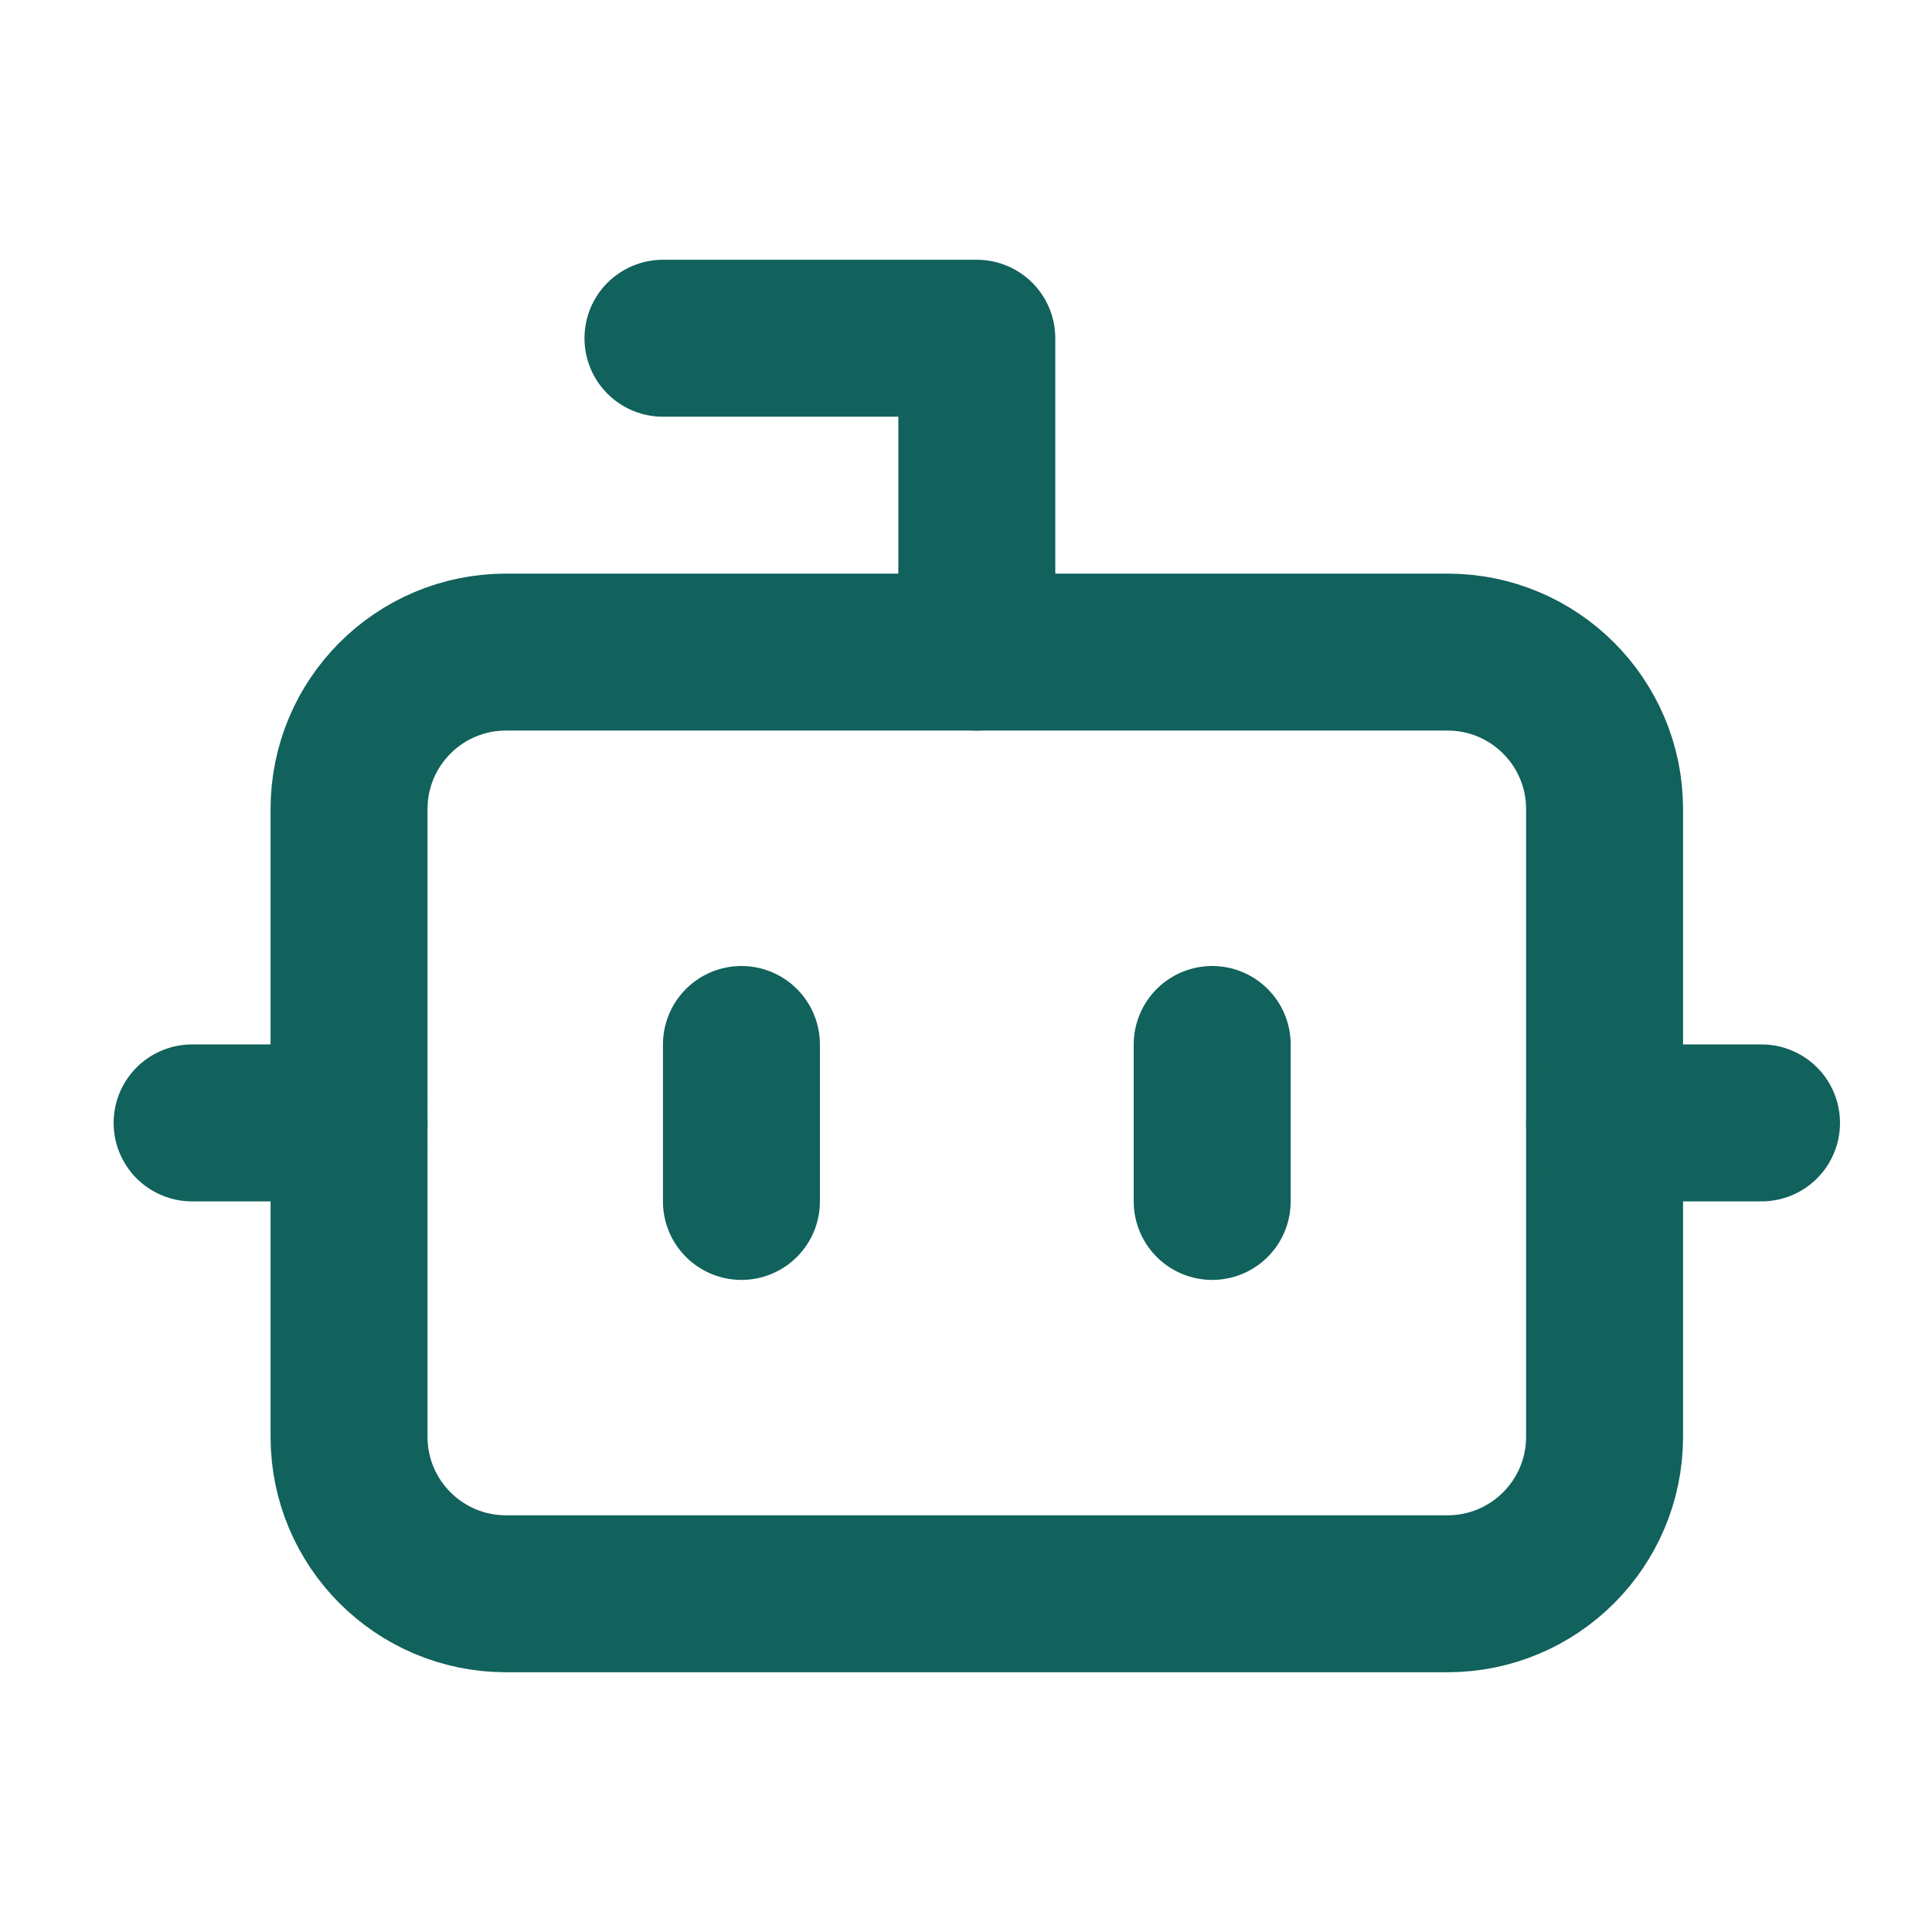
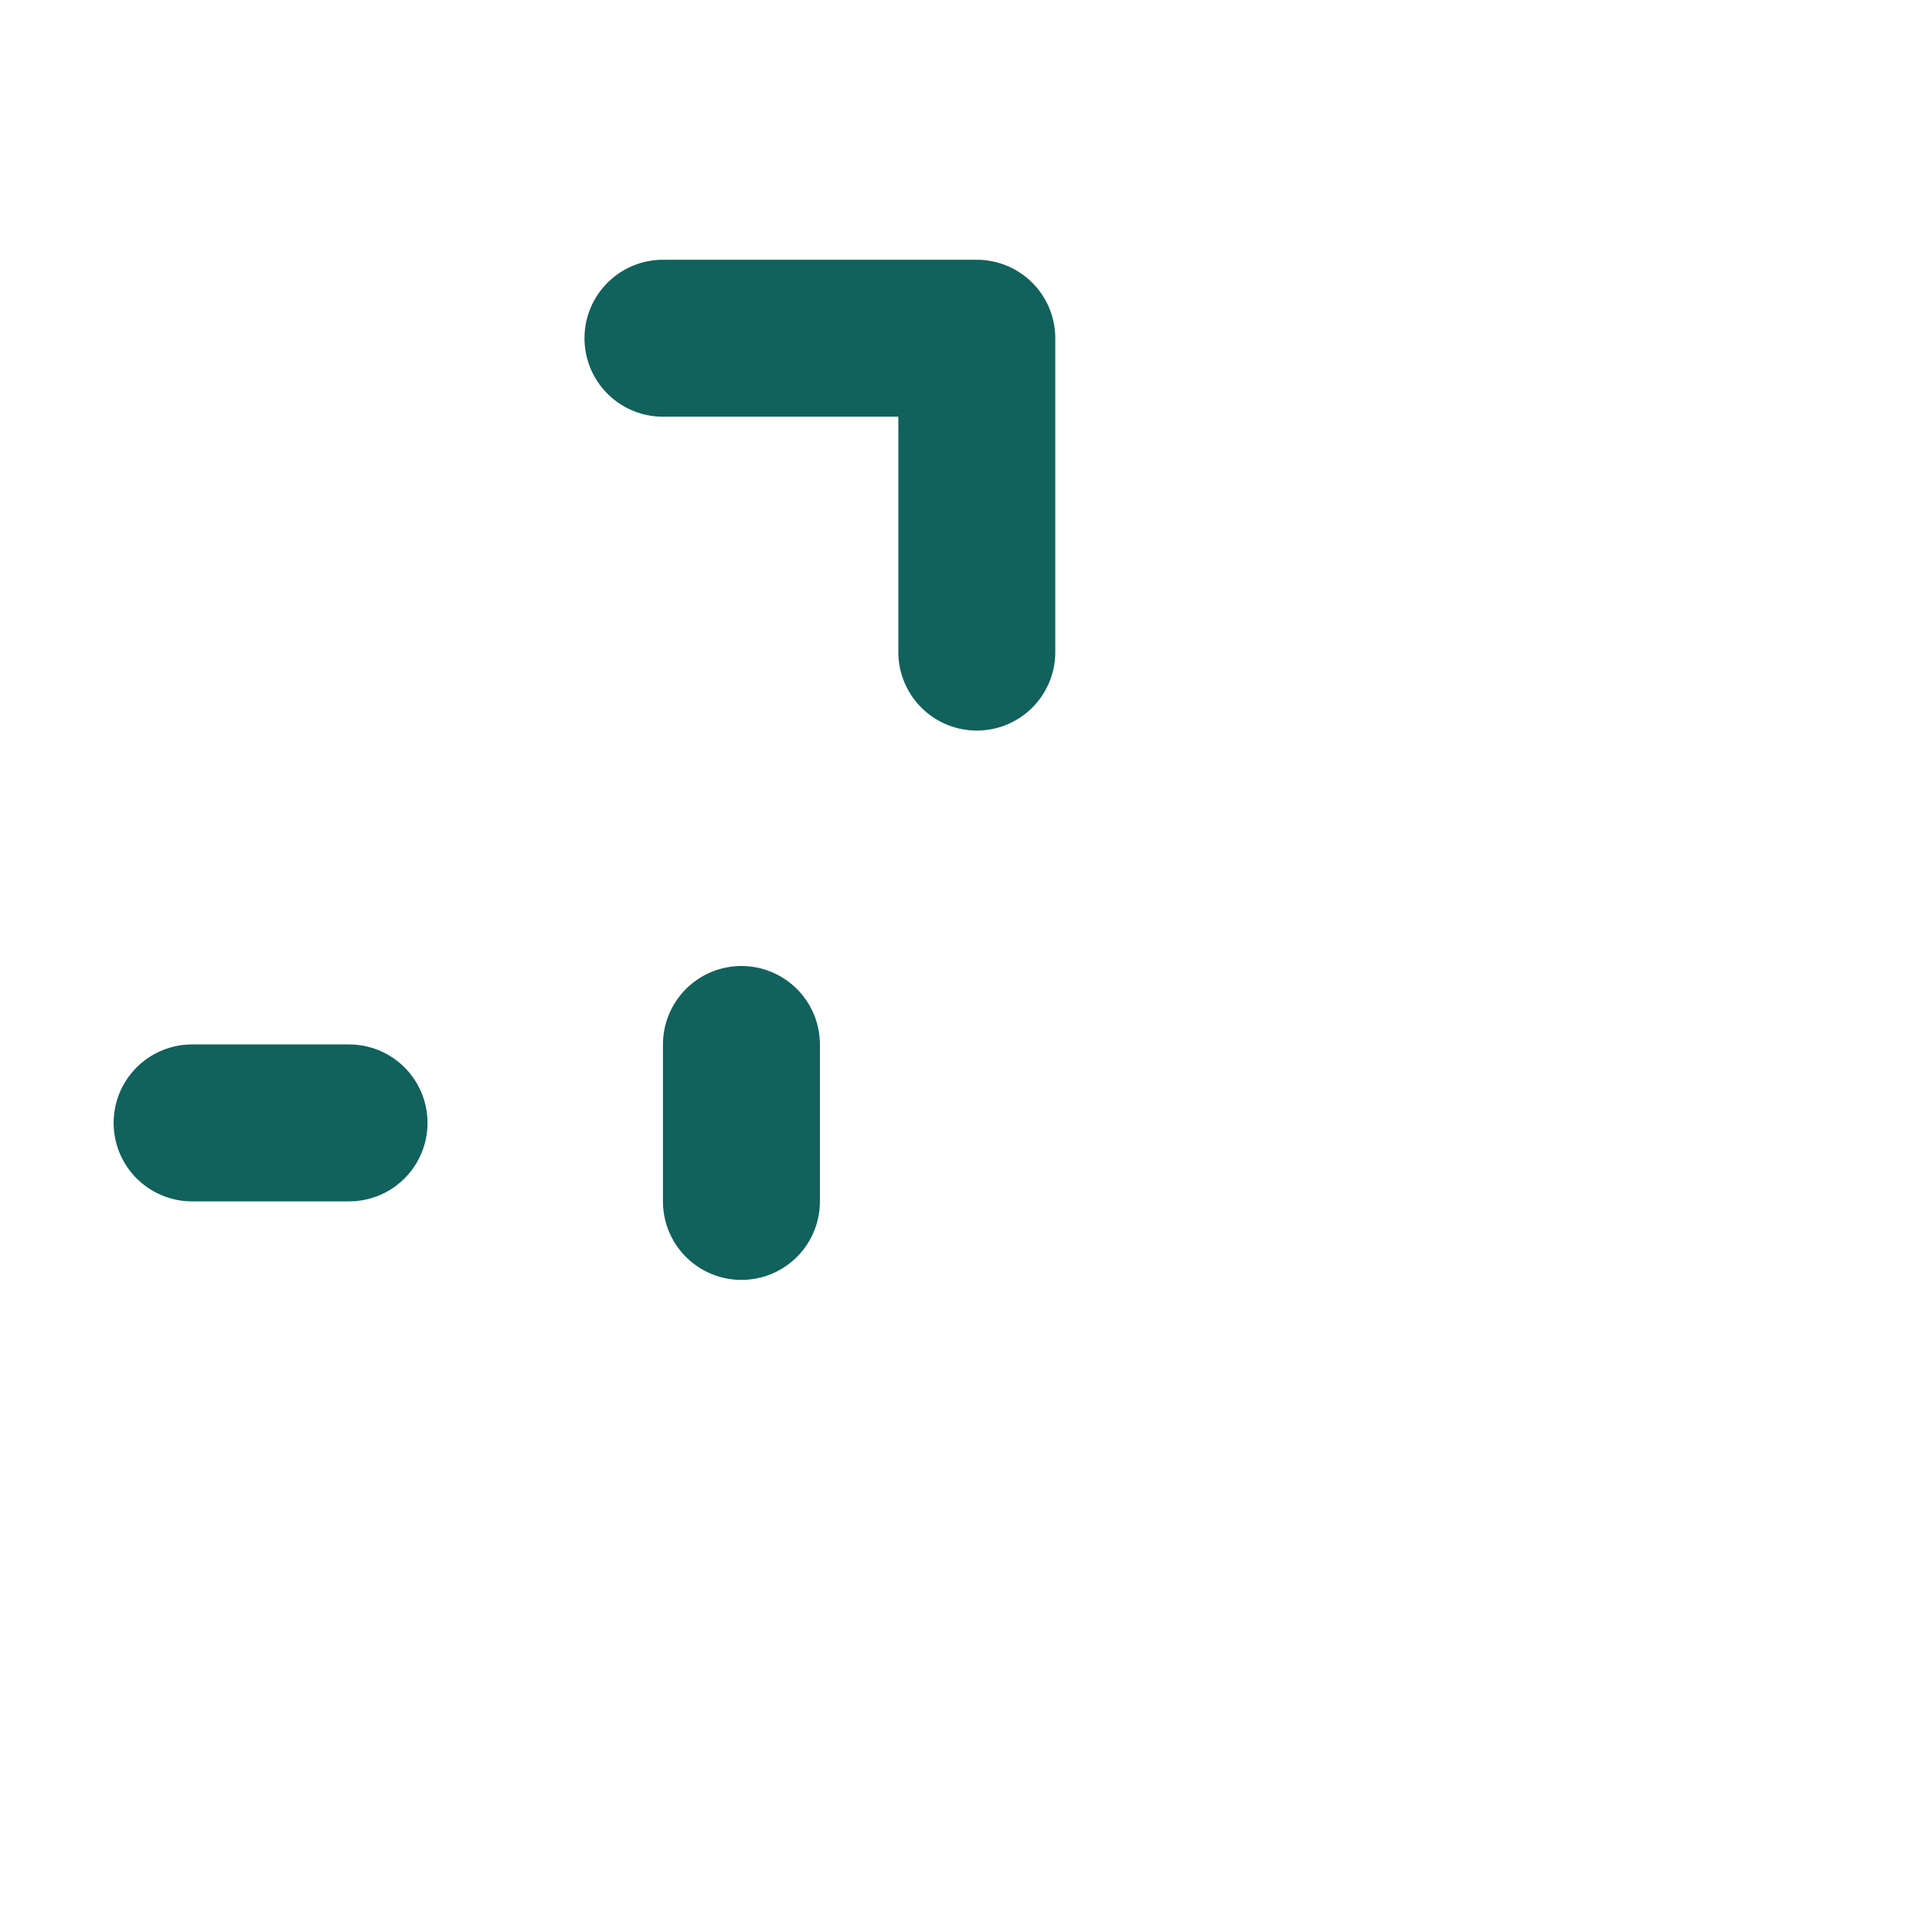
<svg xmlns="http://www.w3.org/2000/svg" width="42" height="42" viewBox="0 0 42 42" fill="none">
  <path d="M21.235 14.176V7.353H14.412" stroke="#11615C" stroke-width="3.412" stroke-linecap="round" stroke-linejoin="round" />
-   <path d="M31.47 14.176H10.999C9.115 14.176 7.588 15.704 7.588 17.588V31.235C7.588 33.119 9.115 34.647 10.999 34.647H31.47C33.354 34.647 34.882 33.119 34.882 31.235V17.588C34.882 15.704 33.354 14.176 31.47 14.176Z" stroke="#11615C" stroke-width="3.412" stroke-linecap="round" stroke-linejoin="round" />
  <path d="M4.176 24.411H7.588" stroke="#11615C" stroke-width="3.412" stroke-linecap="round" stroke-linejoin="round" />
-   <path d="M34.882 24.411H38.294" stroke="#11615C" stroke-width="3.412" stroke-linecap="round" stroke-linejoin="round" />
-   <path d="M26.352 22.706V26.118" stroke="#11615C" stroke-width="3.412" stroke-linecap="round" stroke-linejoin="round" />
  <path d="M16.118 22.706V26.118" stroke="#11615C" stroke-width="3.412" stroke-linecap="round" stroke-linejoin="round" />
</svg>